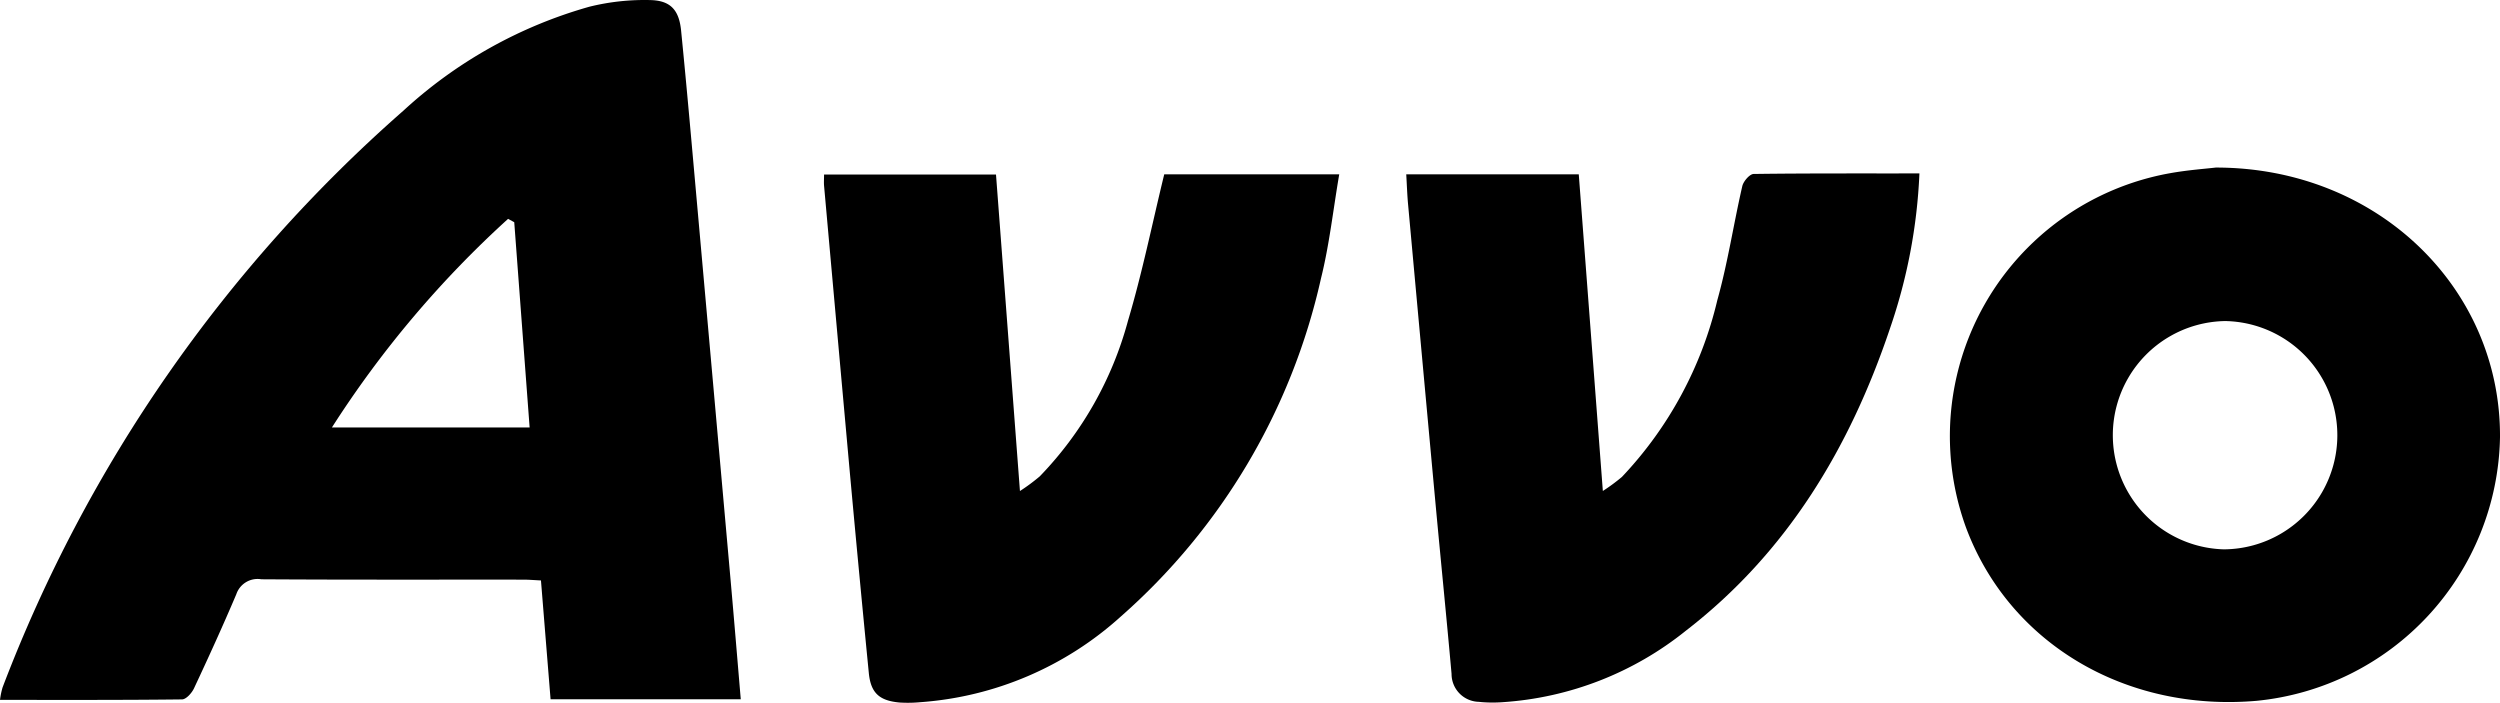
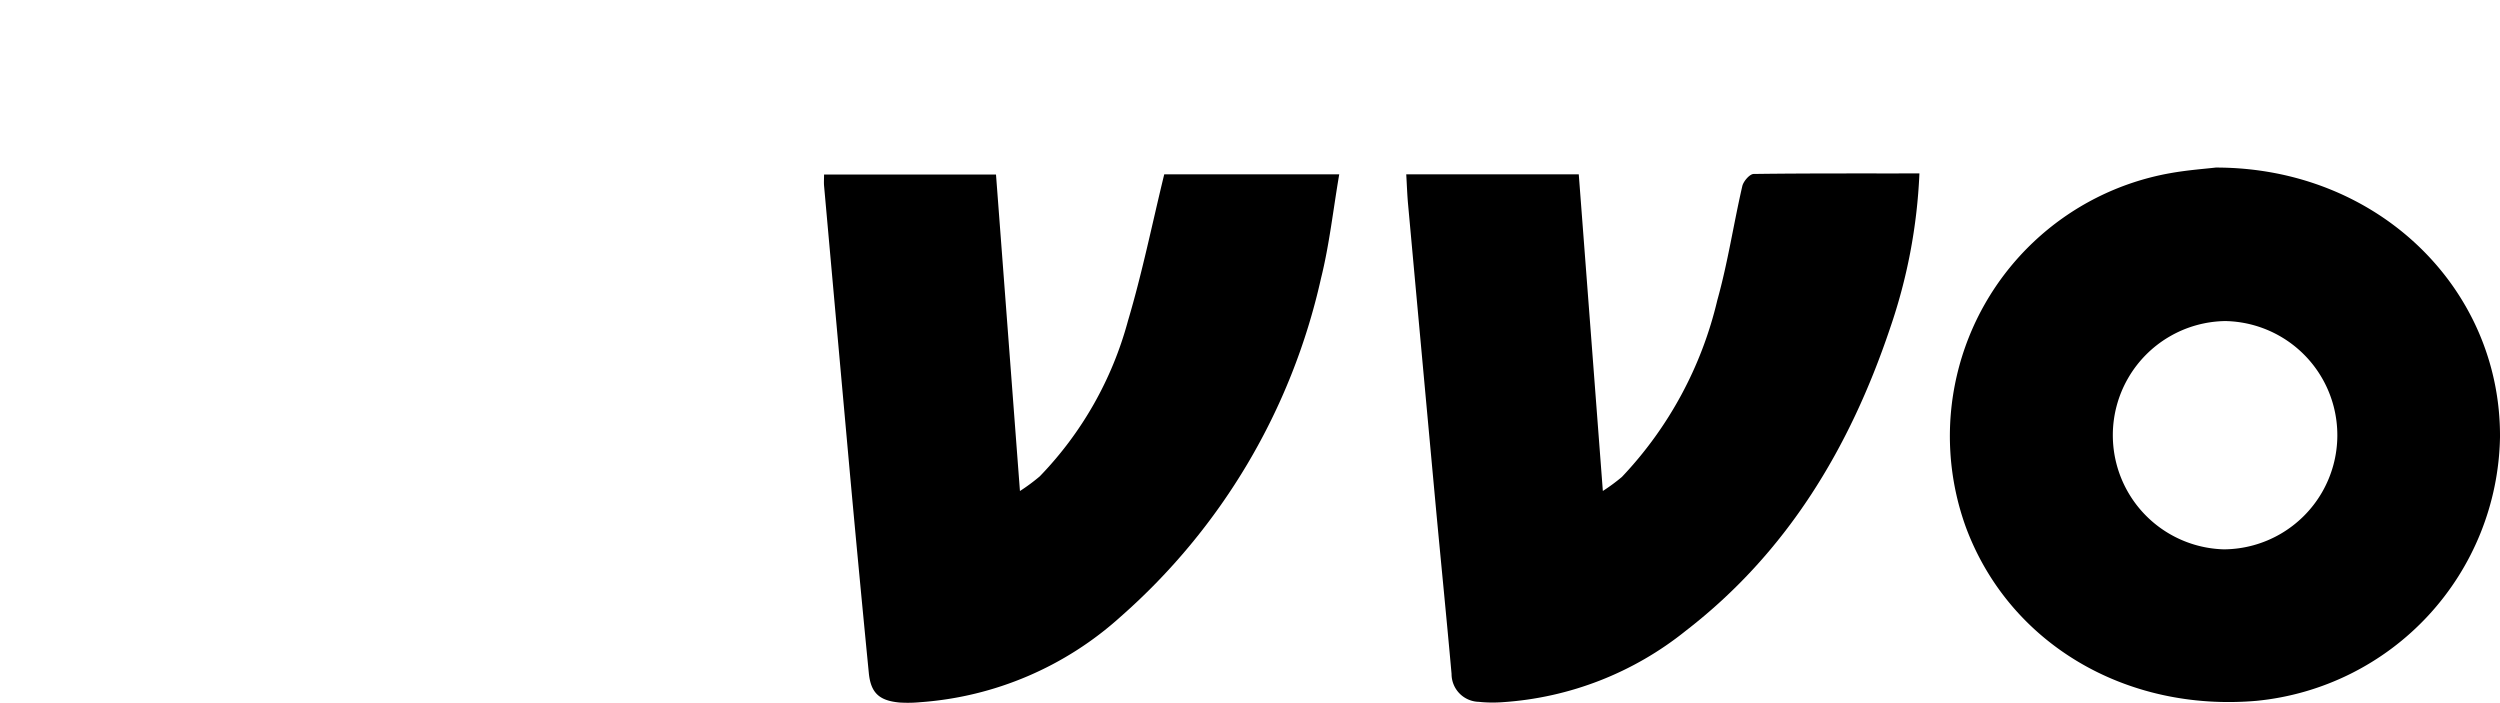
<svg xmlns="http://www.w3.org/2000/svg" height="36.548" viewBox="0 0 130 36.548" width="130">
  <g transform="translate(-897.98 -6821.255)">
-     <path d="m934.234 6831.936c-.271-3.033-.535-6.065-.837-9.095-.106-1.055-.54-1.555-1.592-1.582a11.942 11.942 0 0 0 -3.175.345 23.819 23.819 0 0 0 -9.681 5.413 75.7 75.7 0 0 0 -20.835 29.983 4.051 4.051 0 0 0 -.134.649c3.2 0 6.331.012 9.463-.025.216 0 .512-.333.627-.58.759-1.619 1.5-3.245 2.2-4.893a1.166 1.166 0 0 1 1.3-.773c4.539.029 9.078.015 13.617.018.29 0 .58.026.923.042l.5 6.179h9.89c-.18-2.116-.346-4.134-.525-6.152q-.868-9.765-1.741-19.529zm-18.995 11.548a53.748 53.748 0 0 1 9.162-10.849l.32.175c.264 3.523.528 7.045.8 10.674z" />
    <path d="m1208.731 6846.774c-.486.06-1.441.125-2.378.294a13.889 13.889 0 0 0 -10.592 18.467c2.253 5.979 8.272 9.557 15.09 8.969a14.03 14.03 0 0 0 12.662-13.7c.048-7.748-6.367-14.036-14.782-14.03zm.423 19.853a5.937 5.937 0 0 1 .068-11.871 5.936 5.936 0 0 1 -.068 11.871z" transform="translate(-195.533 -16.806)" />
    <path d="m1130.23 6847.7c-.208 0-.536.381-.594.634-.454 1.973-.754 3.987-1.3 5.936a20.047 20.047 0 0 1 -4.959 9.184 9.777 9.777 0 0 1 -.992.731c-.429-5.644-.841-11.062-1.252-16.464h-8.971c.033.552.049 1.053.094 1.55q.716 7.846 1.439 15.69c.27 2.912.563 5.822.823 8.735a1.45 1.45 0 0 0 1.412 1.453 7.013 7.013 0 0 0 1.249.018 16.973 16.973 0 0 0 9.523-3.716c5.26-4.062 8.52-9.5 10.611-15.708a28.4 28.4 0 0 0 1.534-8.071c-2.953.004-5.785-.01-8.617.028z" transform="translate(-141.057 -17.399)" />
    <path d="m1039.281 6855.425a18.579 18.579 0 0 1 -4.588 8.09 9.857 9.857 0 0 1 -1.03.762c-.427-5.65-.835-11.046-1.245-16.456h-8.941c0 .23-.014.407 0 .58q.671 7.493 1.347 14.985.472 5.171.979 10.34c.1 1.055.546 1.455 1.61 1.55a6.9 6.9 0 0 0 1.072-.018 17.387 17.387 0 0 0 10.427-4.458 32.977 32.977 0 0 0 10.405-17.577c.436-1.746.63-3.553.949-5.413h-9.1c-.633 2.598-1.148 5.141-1.885 7.615z" transform="translate(-82.646 -17.489)" />
  </g>
</svg>